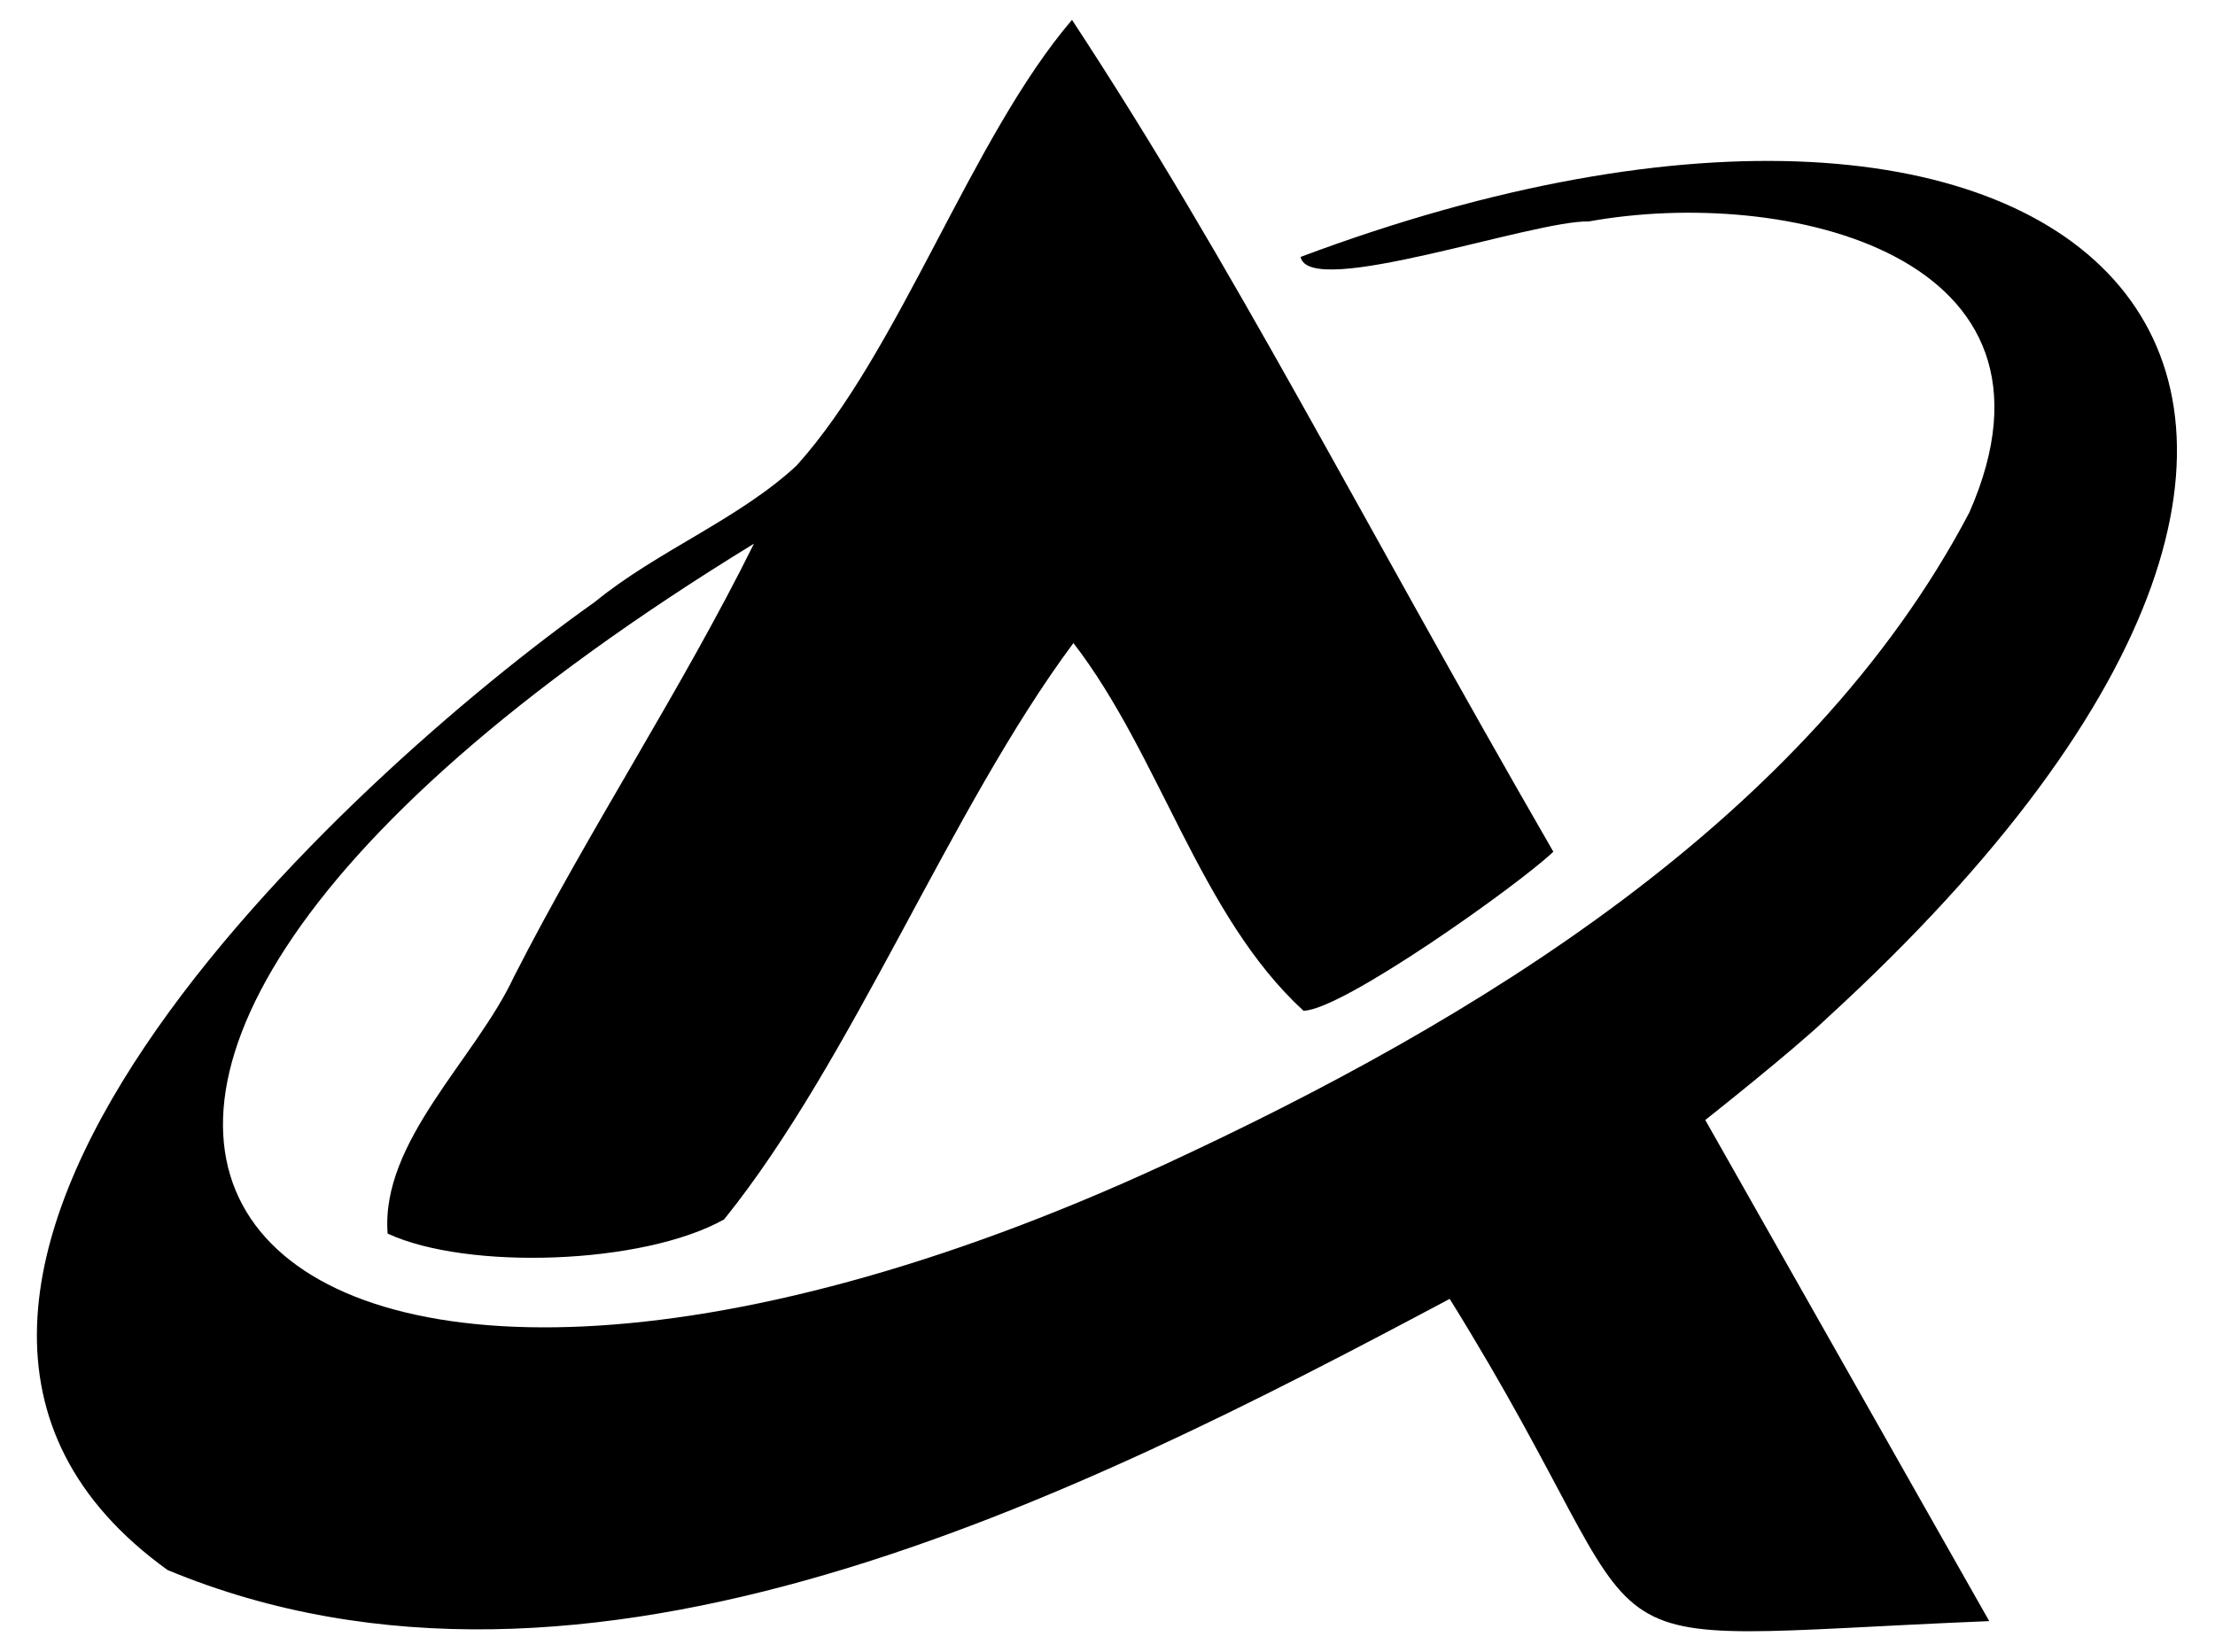
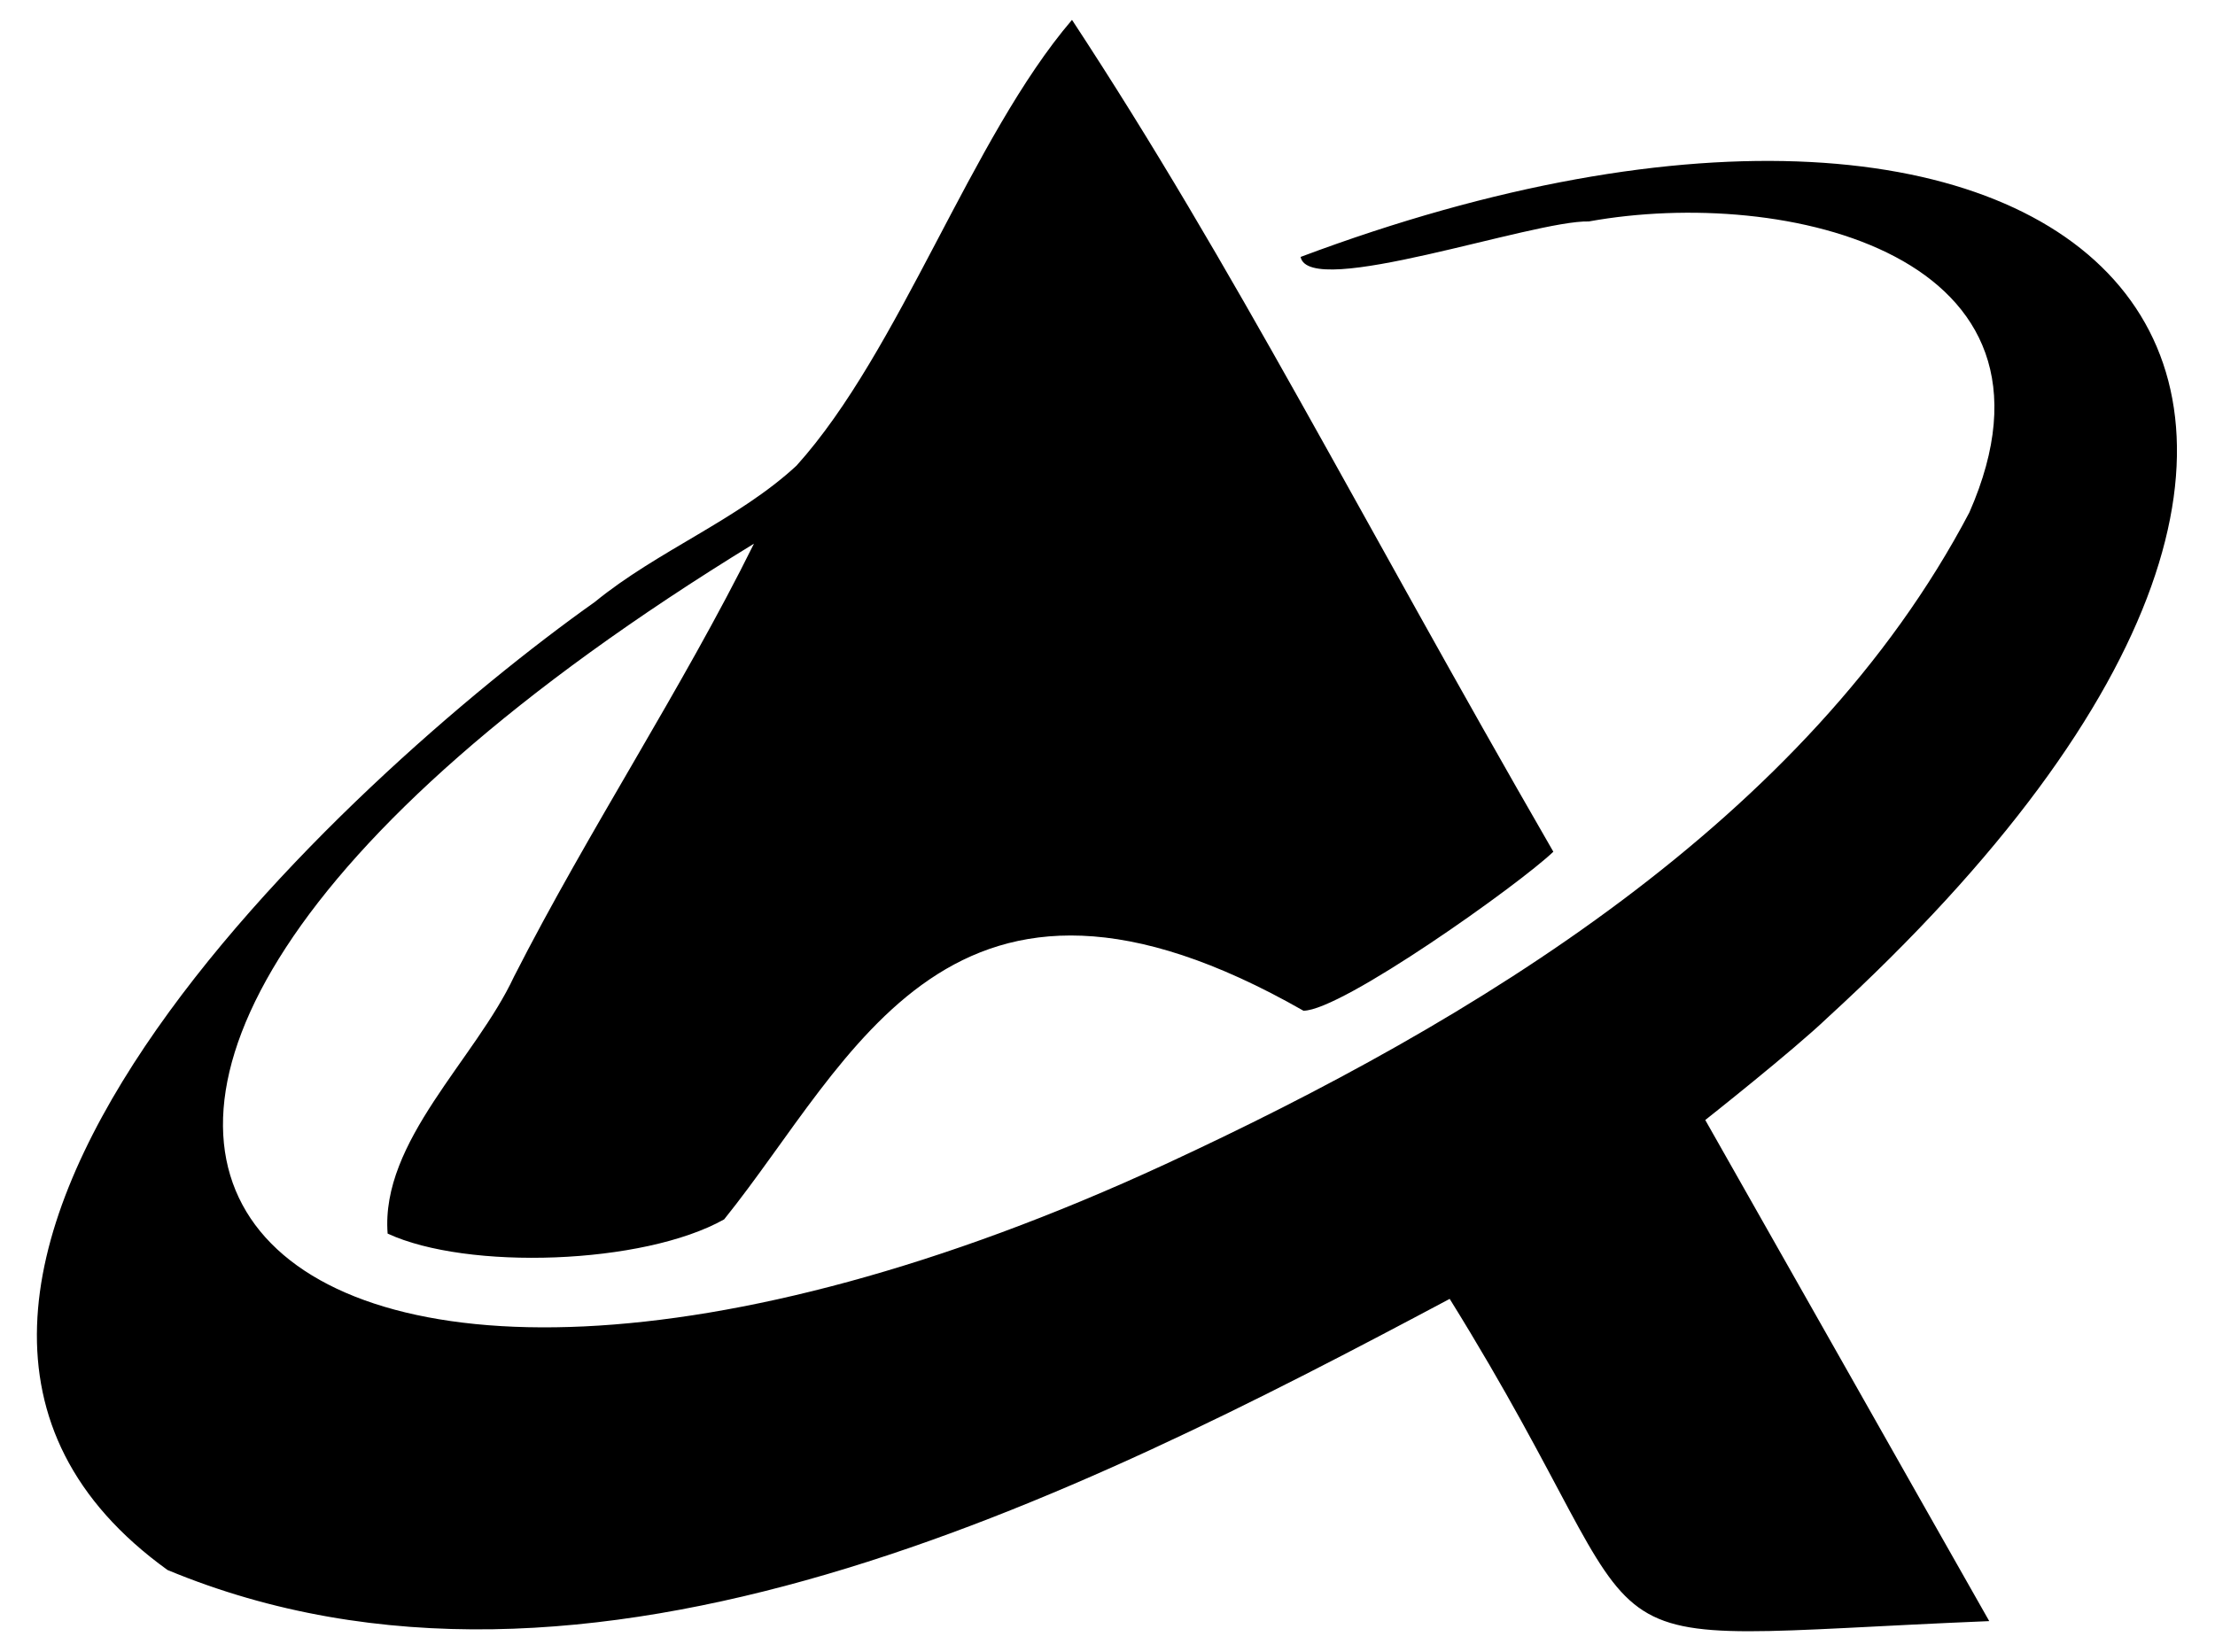
<svg xmlns="http://www.w3.org/2000/svg" id="Layer_1" x="0px" y="0px" viewBox="0 0 156 116.4" style="enable-background:new 0 0 156 116.4;" xml:space="preserve">
-   <path d="M128.7,71.7c-2.4,2.3-8.6,7.2-8.6,7.2c6.7,11.8,13.3,23.5,20,35.3c-31.6,1.3-21.6,3.7-38-22.7c-26.3,14-60.7,31.4-90.3,19.1 c-27.2-19.6,12.9-56,30.1-68.2c4.4-3.6,10.1-5.8,14.2-9.6c7.3-8.1,12.3-23.1,19.4-31.4C87,18.9,95.5,35.9,109.4,60 c-2.4,2.3-14.9,11.2-17.6,11.2c-7.3-6.7-10.1-18-16.2-25.9C66.9,57,60.1,74.6,51,85.9c-5.7,3.2-18.1,3.6-23.7,1 c-0.5-6.5,6.2-12.3,8.9-18.1C41.5,58.4,48,48.6,53.1,38.3c-67.6,41.4-34.8,73.2,29,43.7c21.6-10,45.2-24.2,56.6-45.9 c8-18.2-13-23-26.8-20.5c-3.9-0.1-19.7,5.5-20.3,2.5C146.5-2.5,178.2,26.4,128.7,71.7z" />
-   <path d="M140.2,113.1" />
-   <path d="M357.8,80.4" />
-   <path d="M350.9,81" />
+   <path d="M128.7,71.7c-2.4,2.3-8.6,7.2-8.6,7.2c6.7,11.8,13.3,23.5,20,35.3c-31.6,1.3-21.6,3.7-38-22.7c-26.3,14-60.7,31.4-90.3,19.1 c-27.2-19.6,12.9-56,30.1-68.2c4.4-3.6,10.1-5.8,14.2-9.6c7.3-8.1,12.3-23.1,19.4-31.4C87,18.9,95.5,35.9,109.4,60 c-2.4,2.3-14.9,11.2-17.6,11.2C66.9,57,60.1,74.6,51,85.9c-5.7,3.2-18.1,3.6-23.7,1 c-0.5-6.5,6.2-12.3,8.9-18.1C41.5,58.4,48,48.6,53.1,38.3c-67.6,41.4-34.8,73.2,29,43.7c21.6-10,45.2-24.2,56.6-45.9 c8-18.2-13-23-26.8-20.5c-3.9-0.1-19.7,5.5-20.3,2.5C146.5-2.5,178.2,26.4,128.7,71.7z" />
  <path d="M350.6,84.1" />
  <path d="M75.7,63.4" />
</svg>